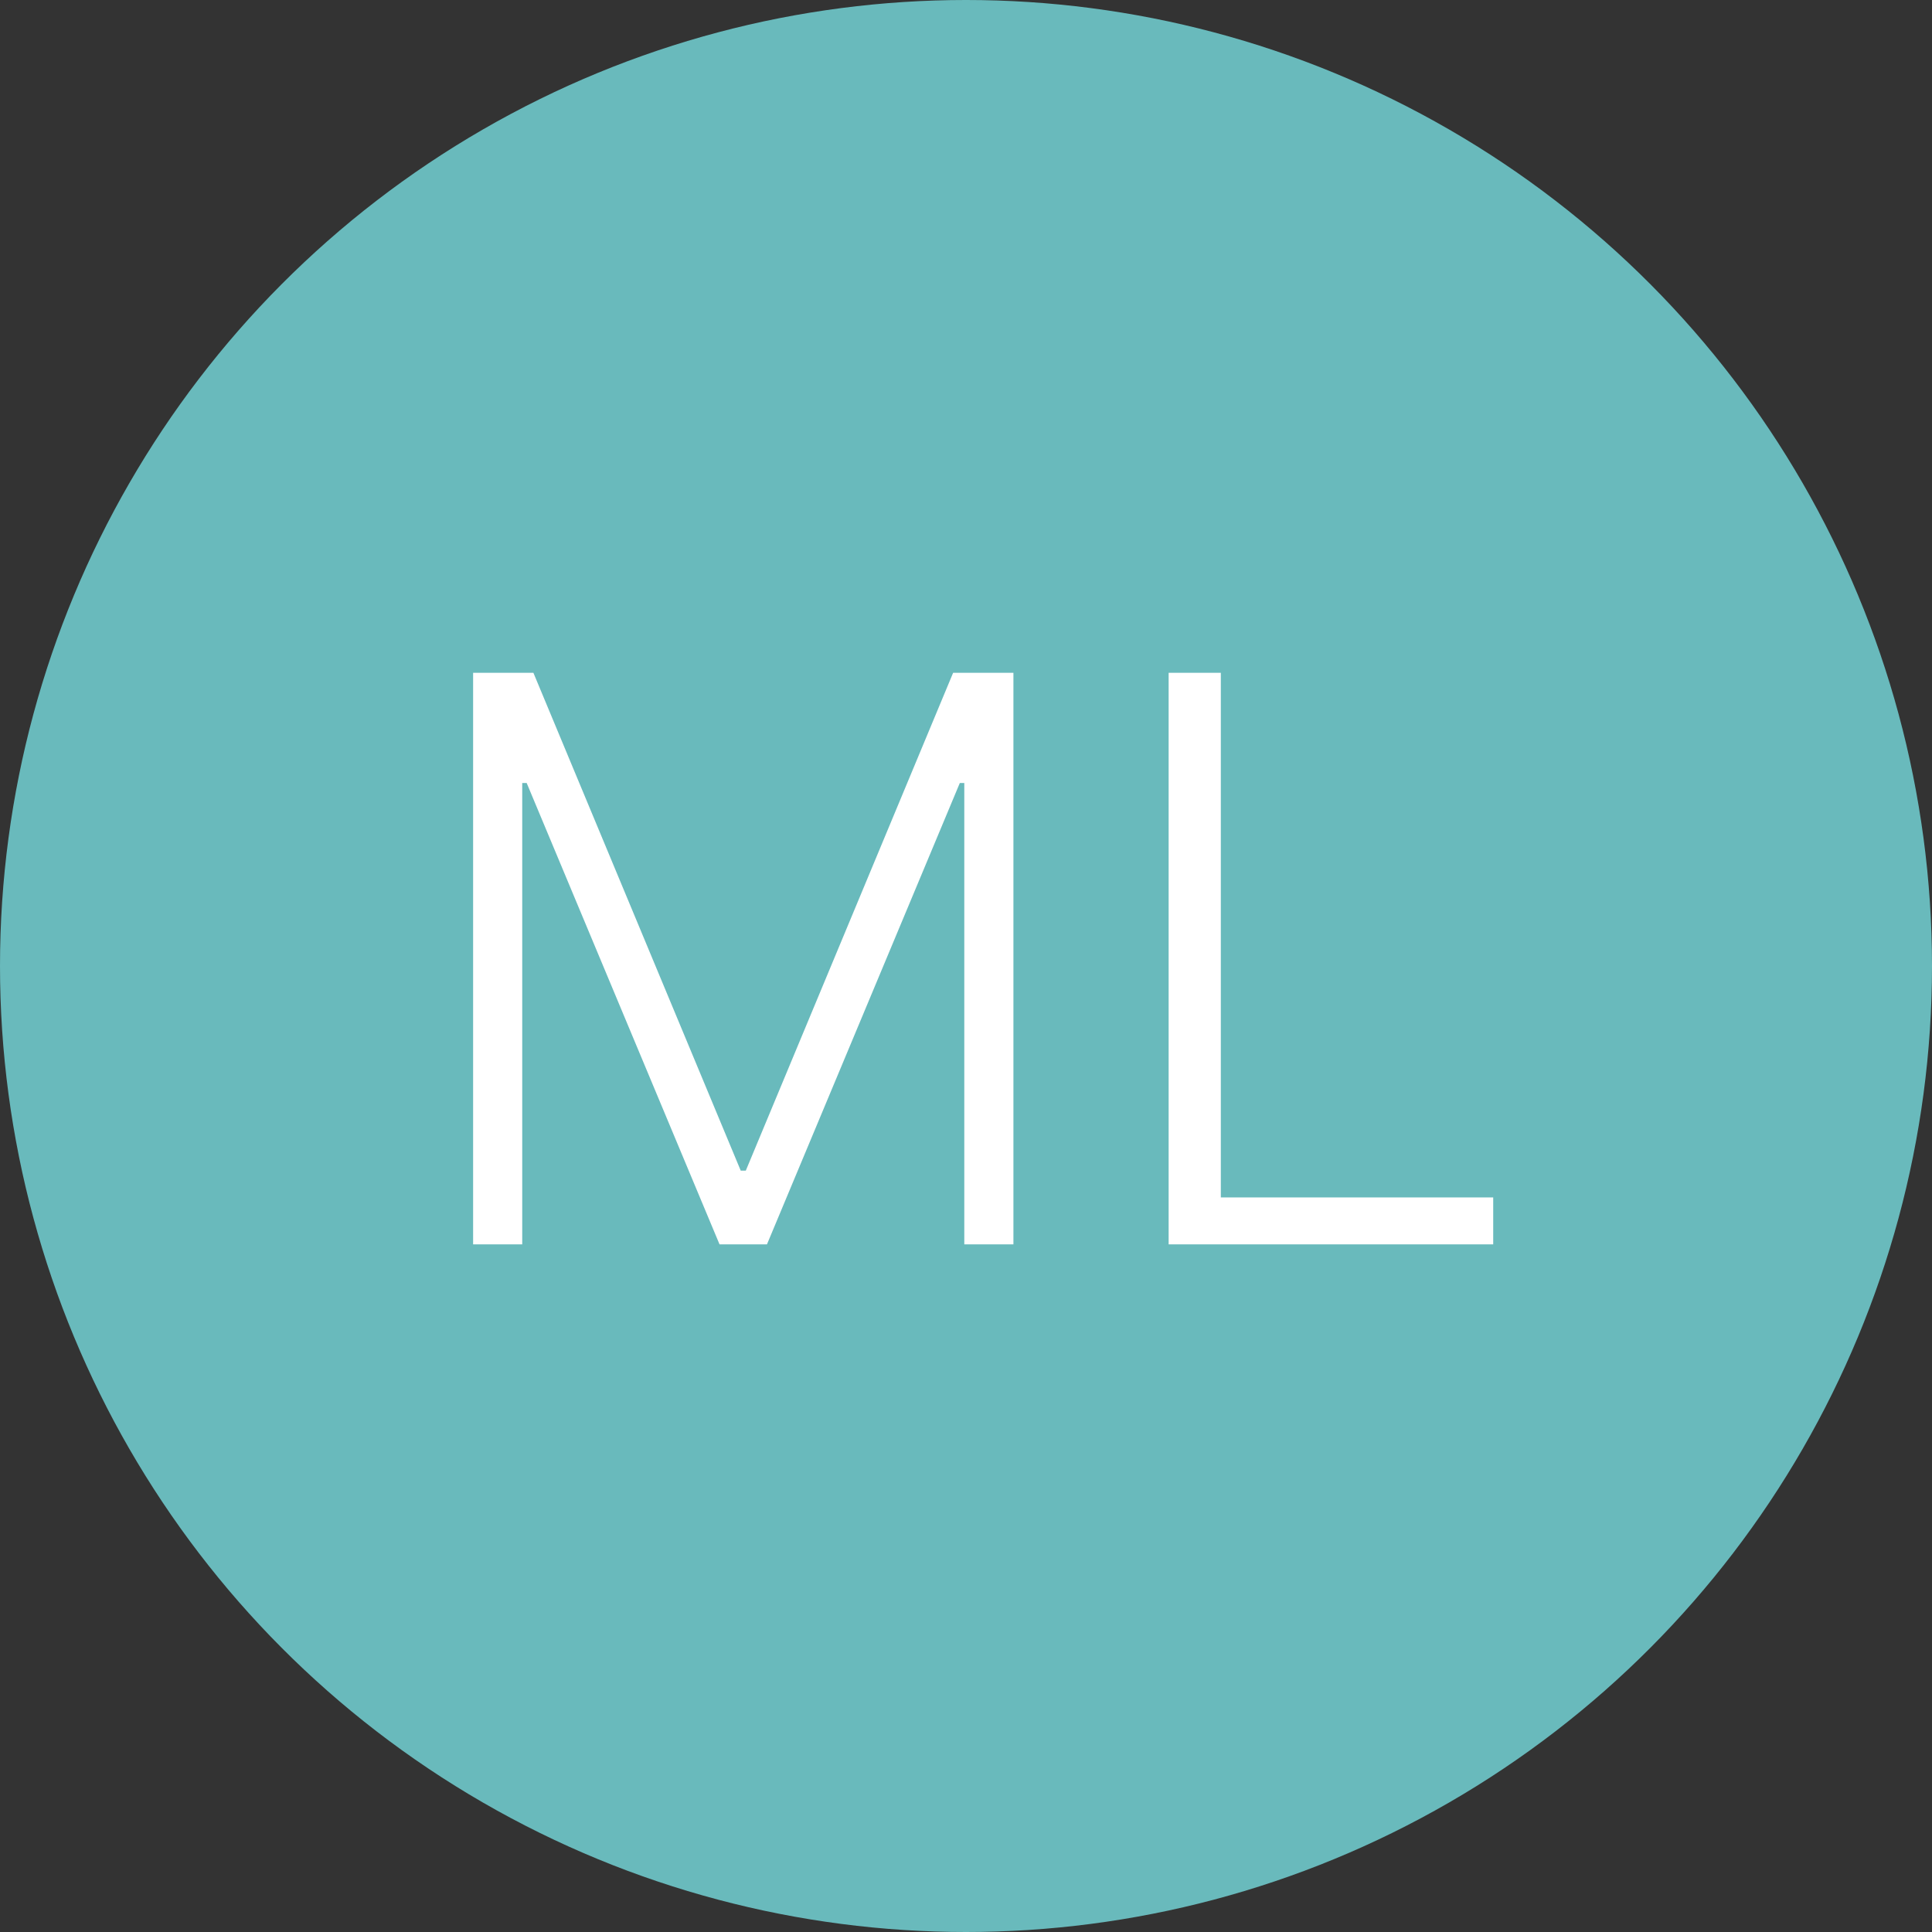
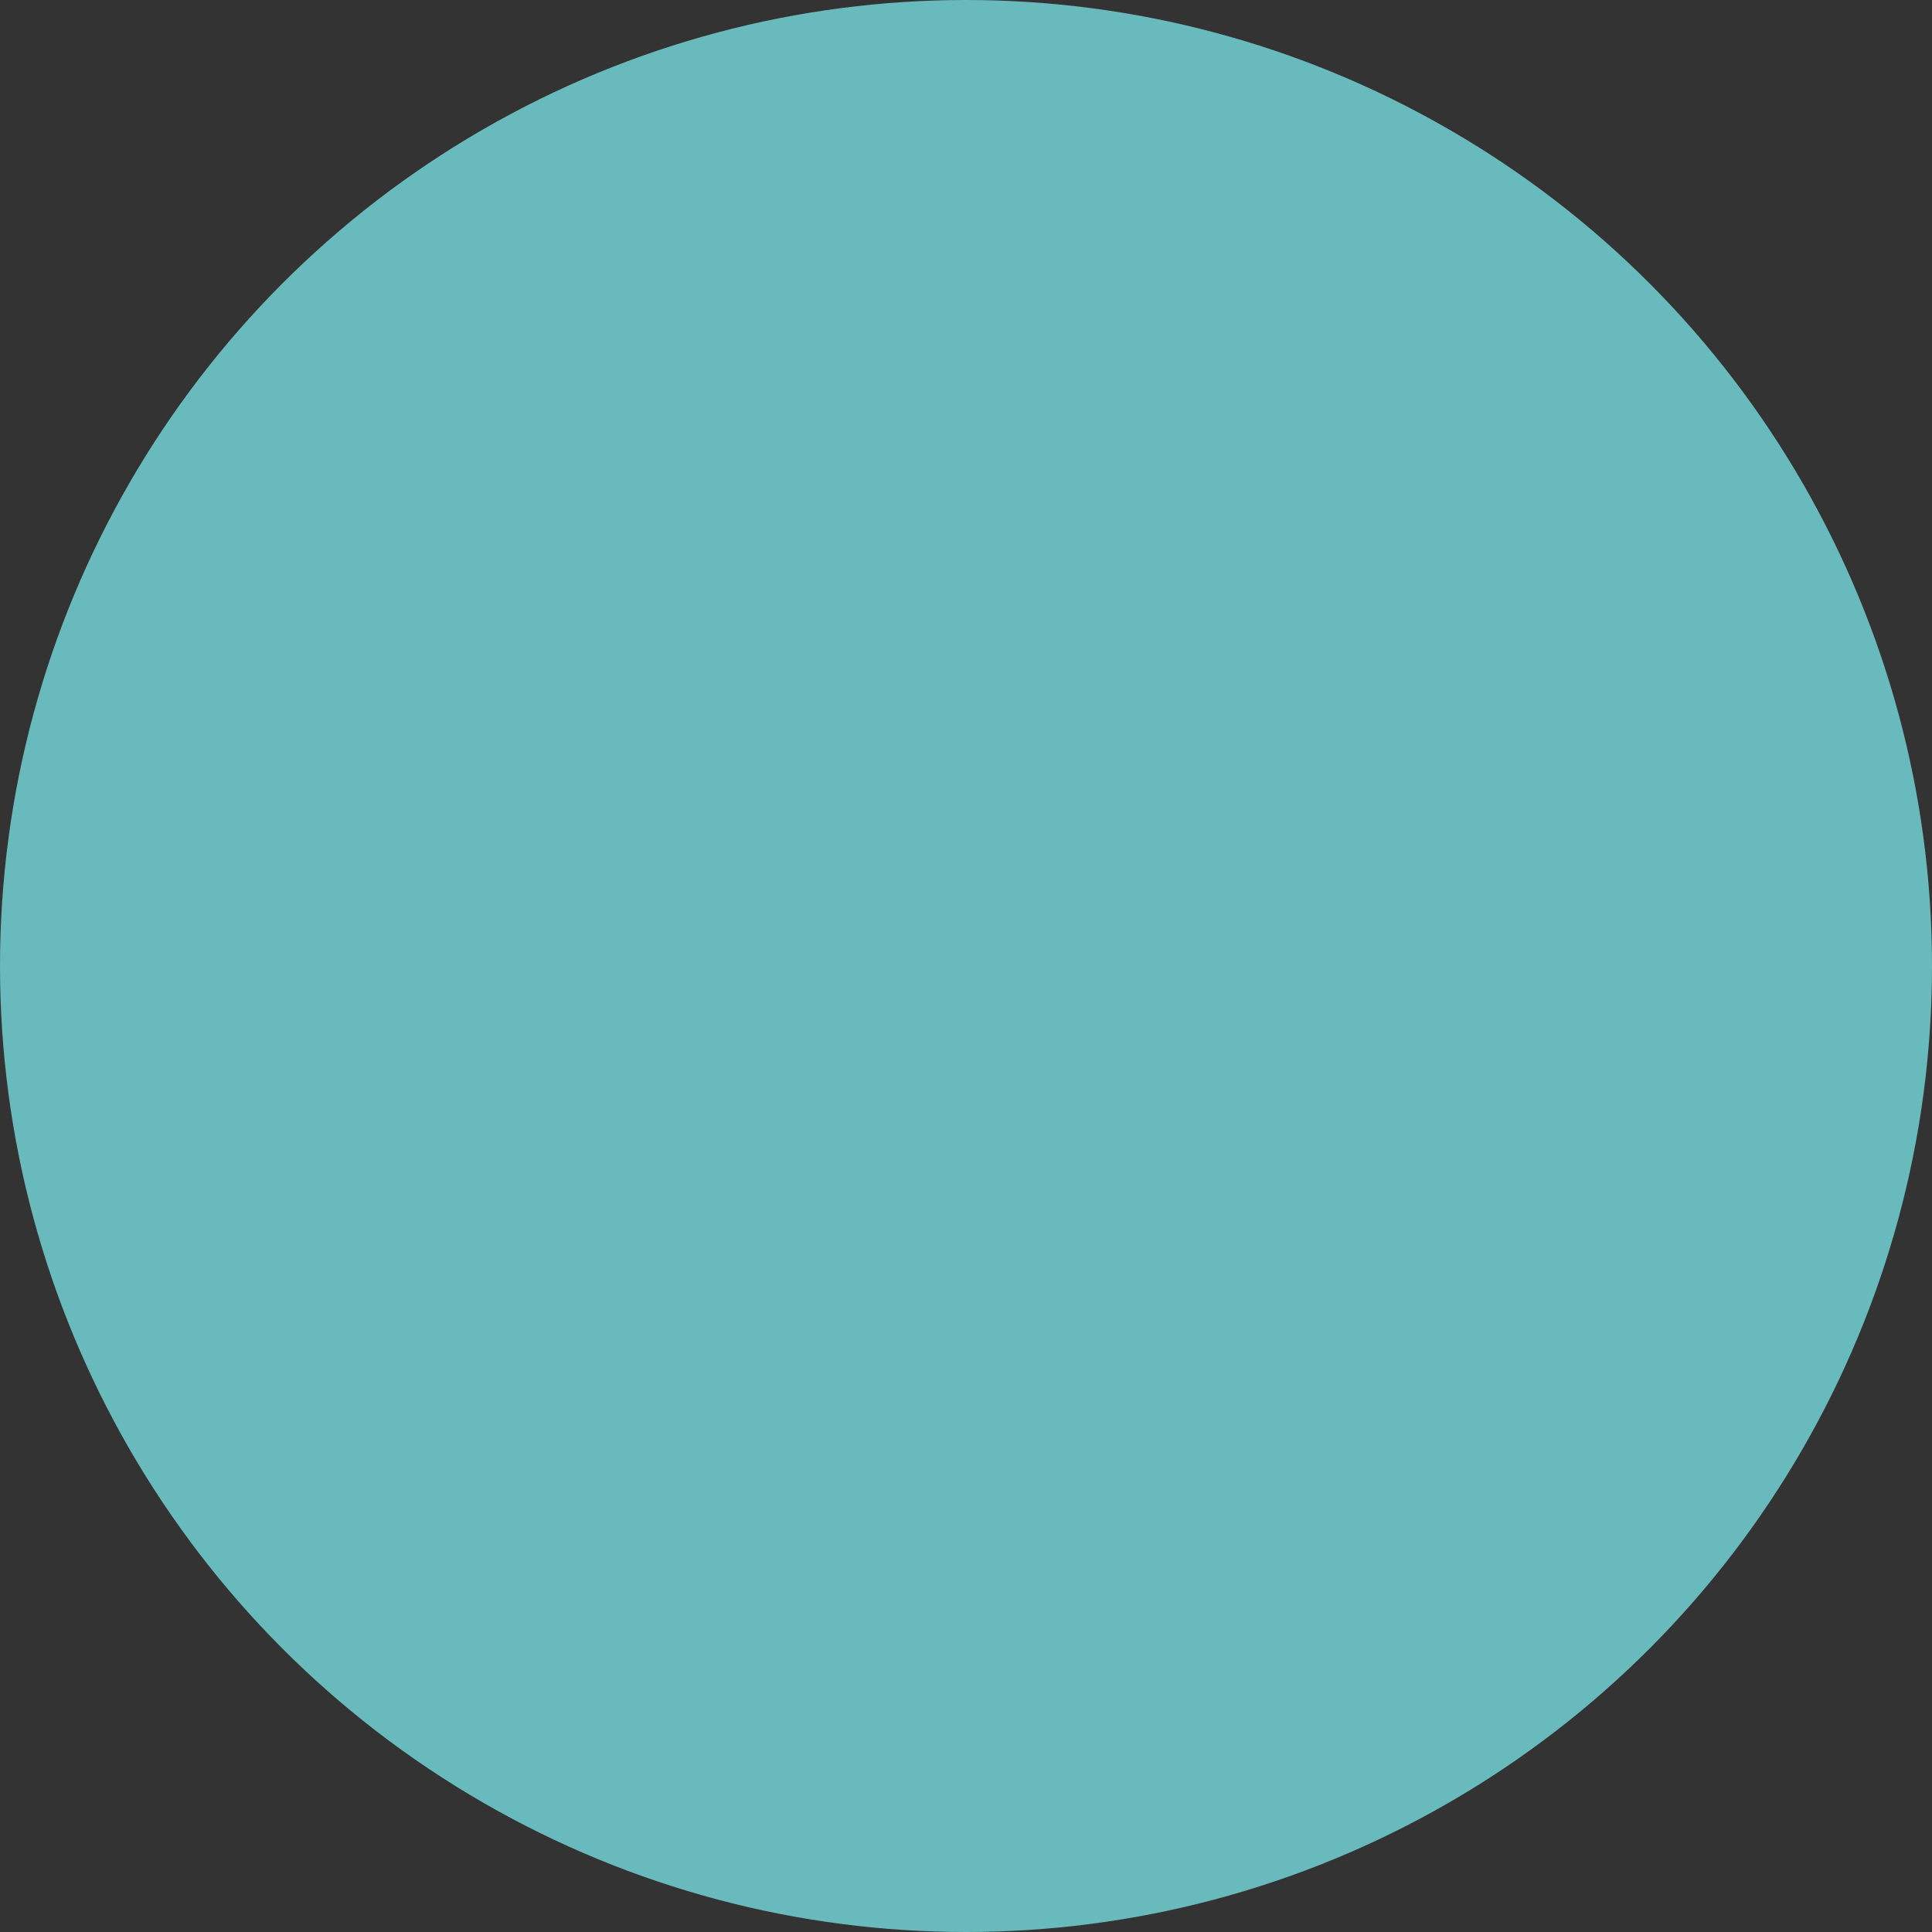
<svg xmlns="http://www.w3.org/2000/svg" width="59" height="59" viewBox="0 0 59 59" fill="none">
  <rect x="0" y="0" width="59" height="59" fill="#333333" stroke="none" />
  <circle cx="29.5" cy="29.5" r="29.5" fill="#69BABC" />
-   <path d="M14.448 20.546H16.289L22.621 35.75H22.775L29.107 20.546H30.948V38H29.448V23.912H29.311L23.422 38H21.973L16.084 23.912H15.948V38H14.448V20.546ZM35.688 38V20.546H37.282V36.568H45.6V38H35.688Z" fill="white" />
</svg>